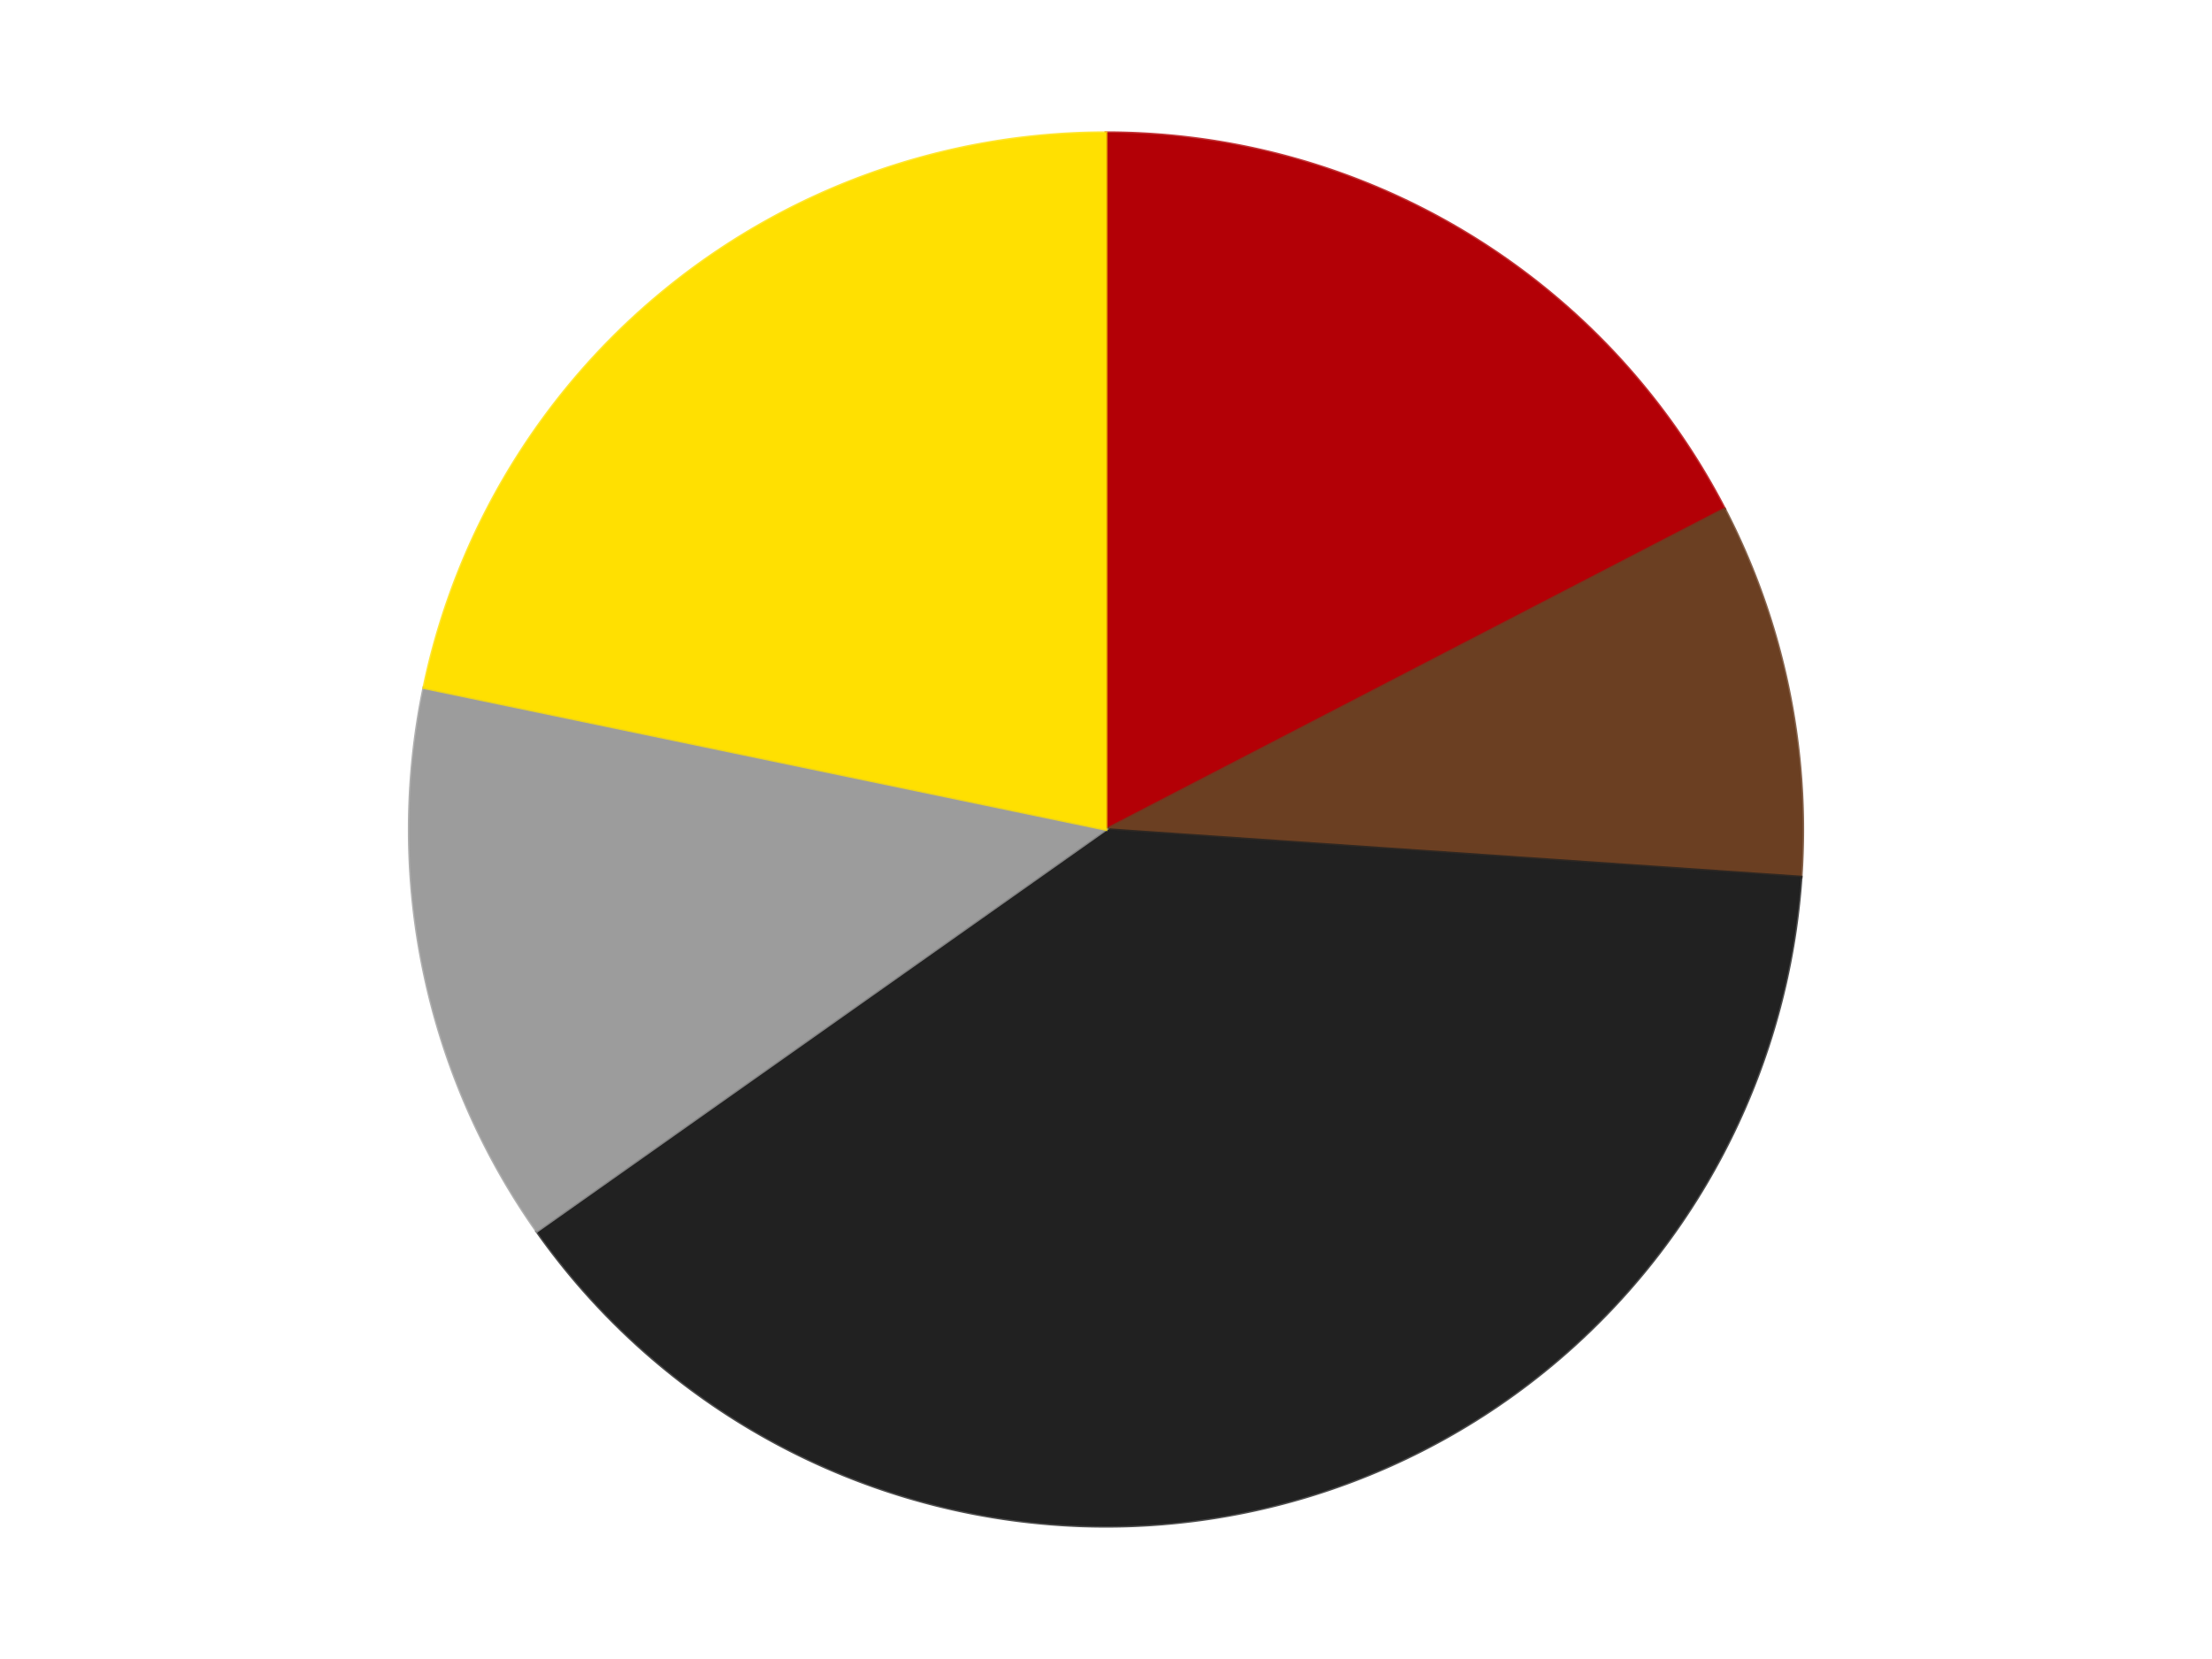
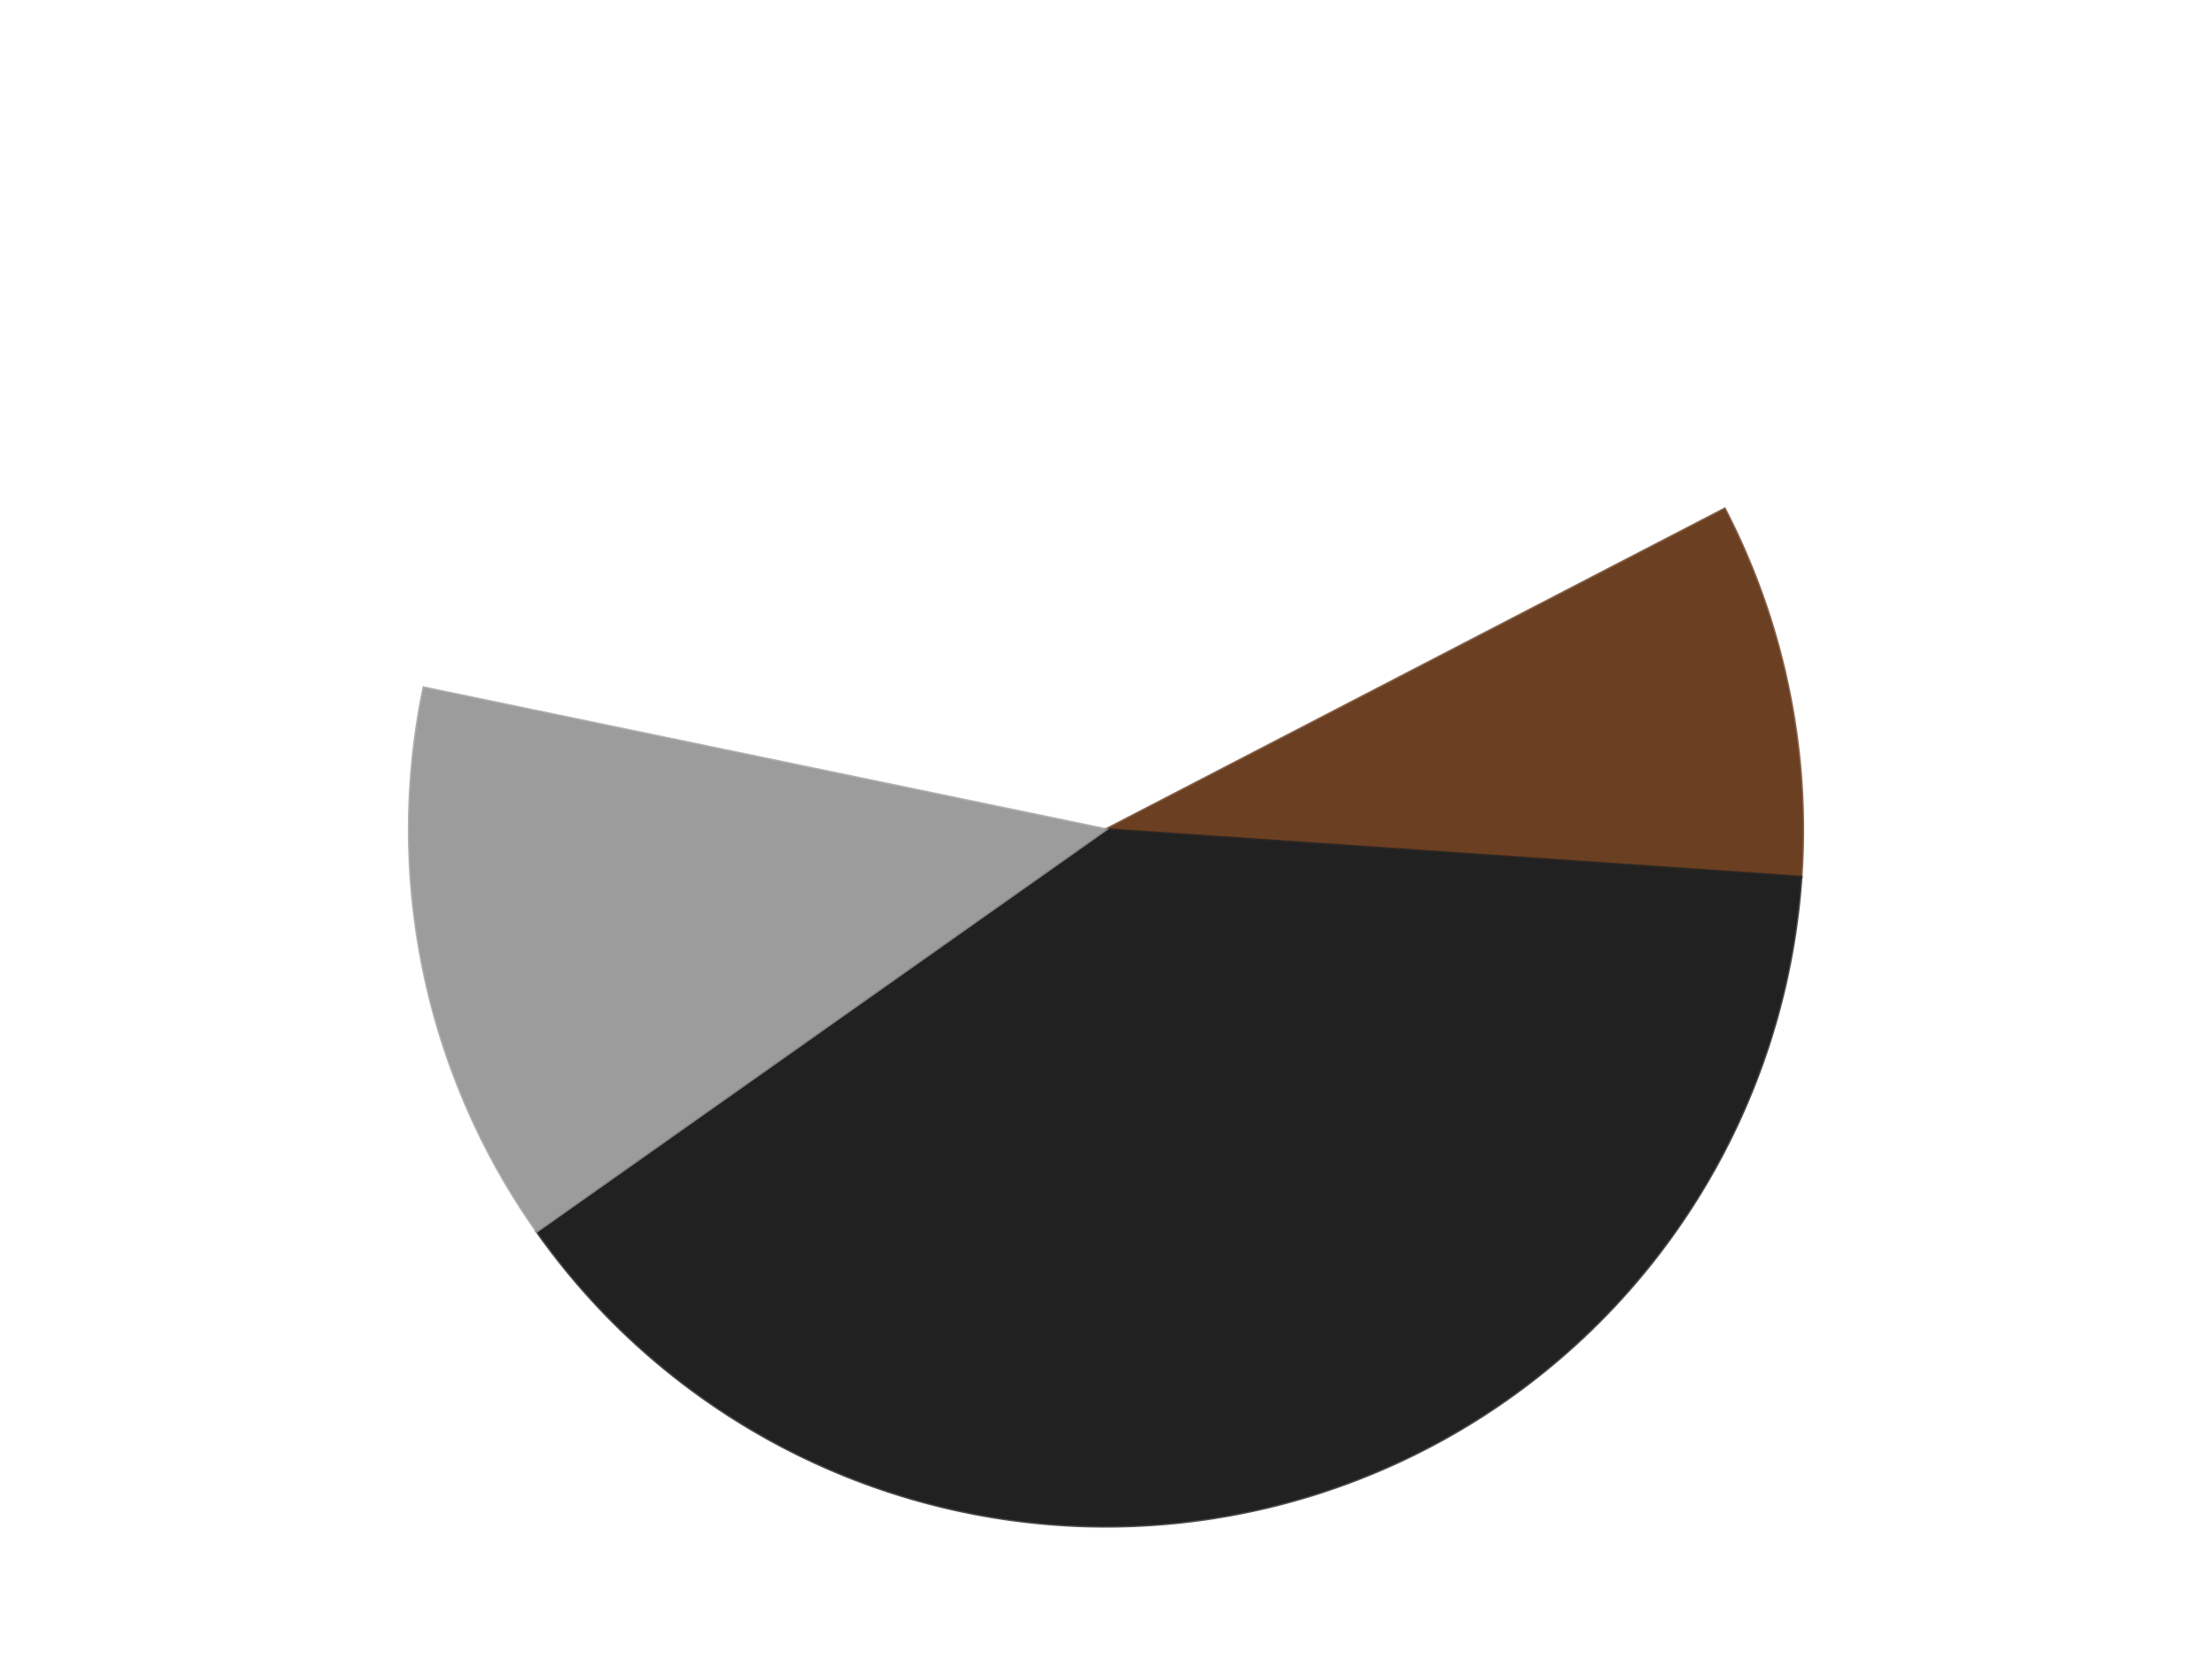
<svg xmlns="http://www.w3.org/2000/svg" xmlns:xlink="http://www.w3.org/1999/xlink" id="chart-e4d86ef1-7de0-447d-aed4-b82fe4edd81e" class="pygal-chart" viewBox="0 0 800 600">
  <defs>
    <style type="text/css">#chart-e4d86ef1-7de0-447d-aed4-b82fe4edd81e{-webkit-user-select:none;-webkit-font-smoothing:antialiased;font-family:Consolas,"Liberation Mono",Menlo,Courier,monospace}#chart-e4d86ef1-7de0-447d-aed4-b82fe4edd81e .title{font-family:Consolas,"Liberation Mono",Menlo,Courier,monospace;font-size:16px}#chart-e4d86ef1-7de0-447d-aed4-b82fe4edd81e .legends .legend text{font-family:Consolas,"Liberation Mono",Menlo,Courier,monospace;font-size:14px}#chart-e4d86ef1-7de0-447d-aed4-b82fe4edd81e .axis text{font-family:Consolas,"Liberation Mono",Menlo,Courier,monospace;font-size:10px}#chart-e4d86ef1-7de0-447d-aed4-b82fe4edd81e .axis text.major{font-family:Consolas,"Liberation Mono",Menlo,Courier,monospace;font-size:10px}#chart-e4d86ef1-7de0-447d-aed4-b82fe4edd81e .text-overlay text.value{font-family:Consolas,"Liberation Mono",Menlo,Courier,monospace;font-size:16px}#chart-e4d86ef1-7de0-447d-aed4-b82fe4edd81e .text-overlay text.label{font-family:Consolas,"Liberation Mono",Menlo,Courier,monospace;font-size:10px}#chart-e4d86ef1-7de0-447d-aed4-b82fe4edd81e .tooltip{font-family:Consolas,"Liberation Mono",Menlo,Courier,monospace;font-size:14px}#chart-e4d86ef1-7de0-447d-aed4-b82fe4edd81e text.no_data{font-family:Consolas,"Liberation Mono",Menlo,Courier,monospace;font-size:64px}
#chart-e4d86ef1-7de0-447d-aed4-b82fe4edd81e{background-color:transparent}#chart-e4d86ef1-7de0-447d-aed4-b82fe4edd81e path,#chart-e4d86ef1-7de0-447d-aed4-b82fe4edd81e line,#chart-e4d86ef1-7de0-447d-aed4-b82fe4edd81e rect,#chart-e4d86ef1-7de0-447d-aed4-b82fe4edd81e circle{-webkit-transition:150ms;-moz-transition:150ms;transition:150ms}#chart-e4d86ef1-7de0-447d-aed4-b82fe4edd81e .graph &gt; .background{fill:transparent}#chart-e4d86ef1-7de0-447d-aed4-b82fe4edd81e .plot &gt; .background{fill:transparent}#chart-e4d86ef1-7de0-447d-aed4-b82fe4edd81e .graph{fill:rgba(0,0,0,.87)}#chart-e4d86ef1-7de0-447d-aed4-b82fe4edd81e text.no_data{fill:rgba(0,0,0,1)}#chart-e4d86ef1-7de0-447d-aed4-b82fe4edd81e .title{fill:rgba(0,0,0,1)}#chart-e4d86ef1-7de0-447d-aed4-b82fe4edd81e .legends .legend text{fill:rgba(0,0,0,.87)}#chart-e4d86ef1-7de0-447d-aed4-b82fe4edd81e .legends .legend:hover text{fill:rgba(0,0,0,1)}#chart-e4d86ef1-7de0-447d-aed4-b82fe4edd81e .axis .line{stroke:rgba(0,0,0,1)}#chart-e4d86ef1-7de0-447d-aed4-b82fe4edd81e .axis .guide.line{stroke:rgba(0,0,0,.54)}#chart-e4d86ef1-7de0-447d-aed4-b82fe4edd81e .axis .major.line{stroke:rgba(0,0,0,.87)}#chart-e4d86ef1-7de0-447d-aed4-b82fe4edd81e .axis text.major{fill:rgba(0,0,0,1)}#chart-e4d86ef1-7de0-447d-aed4-b82fe4edd81e .axis.y .guides:hover .guide.line,#chart-e4d86ef1-7de0-447d-aed4-b82fe4edd81e .line-graph .axis.x .guides:hover .guide.line,#chart-e4d86ef1-7de0-447d-aed4-b82fe4edd81e .stackedline-graph .axis.x .guides:hover .guide.line,#chart-e4d86ef1-7de0-447d-aed4-b82fe4edd81e .xy-graph .axis.x .guides:hover .guide.line{stroke:rgba(0,0,0,1)}#chart-e4d86ef1-7de0-447d-aed4-b82fe4edd81e .axis .guides:hover text{fill:rgba(0,0,0,1)}#chart-e4d86ef1-7de0-447d-aed4-b82fe4edd81e .reactive{fill-opacity:1.0;stroke-opacity:.8;stroke-width:1}#chart-e4d86ef1-7de0-447d-aed4-b82fe4edd81e .ci{stroke:rgba(0,0,0,.87)}#chart-e4d86ef1-7de0-447d-aed4-b82fe4edd81e .reactive.active,#chart-e4d86ef1-7de0-447d-aed4-b82fe4edd81e .active .reactive{fill-opacity:0.6;stroke-opacity:.9;stroke-width:4}#chart-e4d86ef1-7de0-447d-aed4-b82fe4edd81e .ci .reactive.active{stroke-width:1.5}#chart-e4d86ef1-7de0-447d-aed4-b82fe4edd81e .series text{fill:rgba(0,0,0,1)}#chart-e4d86ef1-7de0-447d-aed4-b82fe4edd81e .tooltip rect{fill:transparent;stroke:rgba(0,0,0,1);-webkit-transition:opacity 150ms;-moz-transition:opacity 150ms;transition:opacity 150ms}#chart-e4d86ef1-7de0-447d-aed4-b82fe4edd81e .tooltip .label{fill:rgba(0,0,0,.87)}#chart-e4d86ef1-7de0-447d-aed4-b82fe4edd81e .tooltip .label{fill:rgba(0,0,0,.87)}#chart-e4d86ef1-7de0-447d-aed4-b82fe4edd81e .tooltip .legend{font-size:.8em;fill:rgba(0,0,0,.54)}#chart-e4d86ef1-7de0-447d-aed4-b82fe4edd81e .tooltip .x_label{font-size:.6em;fill:rgba(0,0,0,1)}#chart-e4d86ef1-7de0-447d-aed4-b82fe4edd81e .tooltip .xlink{font-size:.5em;text-decoration:underline}#chart-e4d86ef1-7de0-447d-aed4-b82fe4edd81e .tooltip .value{font-size:1.5em}#chart-e4d86ef1-7de0-447d-aed4-b82fe4edd81e .bound{font-size:.5em}#chart-e4d86ef1-7de0-447d-aed4-b82fe4edd81e .max-value{font-size:.75em;fill:rgba(0,0,0,.54)}#chart-e4d86ef1-7de0-447d-aed4-b82fe4edd81e .map-element{fill:transparent;stroke:rgba(0,0,0,.54) !important}#chart-e4d86ef1-7de0-447d-aed4-b82fe4edd81e .map-element .reactive{fill-opacity:inherit;stroke-opacity:inherit}#chart-e4d86ef1-7de0-447d-aed4-b82fe4edd81e .color-0,#chart-e4d86ef1-7de0-447d-aed4-b82fe4edd81e .color-0 a:visited{stroke:#F44336;fill:#F44336}#chart-e4d86ef1-7de0-447d-aed4-b82fe4edd81e .color-1,#chart-e4d86ef1-7de0-447d-aed4-b82fe4edd81e .color-1 a:visited{stroke:#3F51B5;fill:#3F51B5}#chart-e4d86ef1-7de0-447d-aed4-b82fe4edd81e .color-2,#chart-e4d86ef1-7de0-447d-aed4-b82fe4edd81e .color-2 a:visited{stroke:#009688;fill:#009688}#chart-e4d86ef1-7de0-447d-aed4-b82fe4edd81e .color-3,#chart-e4d86ef1-7de0-447d-aed4-b82fe4edd81e .color-3 a:visited{stroke:#FFC107;fill:#FFC107}#chart-e4d86ef1-7de0-447d-aed4-b82fe4edd81e .color-4,#chart-e4d86ef1-7de0-447d-aed4-b82fe4edd81e .color-4 a:visited{stroke:#FF5722;fill:#FF5722}#chart-e4d86ef1-7de0-447d-aed4-b82fe4edd81e .text-overlay .color-0 text{fill:black}#chart-e4d86ef1-7de0-447d-aed4-b82fe4edd81e .text-overlay .color-1 text{fill:black}#chart-e4d86ef1-7de0-447d-aed4-b82fe4edd81e .text-overlay .color-2 text{fill:black}#chart-e4d86ef1-7de0-447d-aed4-b82fe4edd81e .text-overlay .color-3 text{fill:black}#chart-e4d86ef1-7de0-447d-aed4-b82fe4edd81e .text-overlay .color-4 text{fill:black}
#chart-e4d86ef1-7de0-447d-aed4-b82fe4edd81e text.no_data{text-anchor:middle}#chart-e4d86ef1-7de0-447d-aed4-b82fe4edd81e .guide.line{fill:none}#chart-e4d86ef1-7de0-447d-aed4-b82fe4edd81e .centered{text-anchor:middle}#chart-e4d86ef1-7de0-447d-aed4-b82fe4edd81e .title{text-anchor:middle}#chart-e4d86ef1-7de0-447d-aed4-b82fe4edd81e .legends .legend text{fill-opacity:1}#chart-e4d86ef1-7de0-447d-aed4-b82fe4edd81e .axis.x text{text-anchor:middle}#chart-e4d86ef1-7de0-447d-aed4-b82fe4edd81e .axis.x:not(.web) text[transform]{text-anchor:start}#chart-e4d86ef1-7de0-447d-aed4-b82fe4edd81e .axis.x:not(.web) text[transform].backwards{text-anchor:end}#chart-e4d86ef1-7de0-447d-aed4-b82fe4edd81e .axis.y text{text-anchor:end}#chart-e4d86ef1-7de0-447d-aed4-b82fe4edd81e .axis.y text[transform].backwards{text-anchor:start}#chart-e4d86ef1-7de0-447d-aed4-b82fe4edd81e .axis.y2 text{text-anchor:start}#chart-e4d86ef1-7de0-447d-aed4-b82fe4edd81e .axis.y2 text[transform].backwards{text-anchor:end}#chart-e4d86ef1-7de0-447d-aed4-b82fe4edd81e .axis .guide.line{stroke-dasharray:4,4;stroke:black}#chart-e4d86ef1-7de0-447d-aed4-b82fe4edd81e .axis .major.guide.line{stroke-dasharray:6,6;stroke:black}#chart-e4d86ef1-7de0-447d-aed4-b82fe4edd81e .horizontal .axis.y .guide.line,#chart-e4d86ef1-7de0-447d-aed4-b82fe4edd81e .horizontal .axis.y2 .guide.line,#chart-e4d86ef1-7de0-447d-aed4-b82fe4edd81e .vertical .axis.x .guide.line{opacity:0}#chart-e4d86ef1-7de0-447d-aed4-b82fe4edd81e .horizontal .axis.always_show .guide.line,#chart-e4d86ef1-7de0-447d-aed4-b82fe4edd81e .vertical .axis.always_show .guide.line{opacity:1 !important}#chart-e4d86ef1-7de0-447d-aed4-b82fe4edd81e .axis.y .guides:hover .guide.line,#chart-e4d86ef1-7de0-447d-aed4-b82fe4edd81e .axis.y2 .guides:hover .guide.line,#chart-e4d86ef1-7de0-447d-aed4-b82fe4edd81e .axis.x .guides:hover .guide.line{opacity:1}#chart-e4d86ef1-7de0-447d-aed4-b82fe4edd81e .axis .guides:hover text{opacity:1}#chart-e4d86ef1-7de0-447d-aed4-b82fe4edd81e .nofill{fill:none}#chart-e4d86ef1-7de0-447d-aed4-b82fe4edd81e .subtle-fill{fill-opacity:.2}#chart-e4d86ef1-7de0-447d-aed4-b82fe4edd81e .dot{stroke-width:1px;fill-opacity:1;stroke-opacity:1}#chart-e4d86ef1-7de0-447d-aed4-b82fe4edd81e .dot.active{stroke-width:5px}#chart-e4d86ef1-7de0-447d-aed4-b82fe4edd81e .dot.negative{fill:transparent}#chart-e4d86ef1-7de0-447d-aed4-b82fe4edd81e text,#chart-e4d86ef1-7de0-447d-aed4-b82fe4edd81e tspan{stroke:none !important}#chart-e4d86ef1-7de0-447d-aed4-b82fe4edd81e .series text.active{opacity:1}#chart-e4d86ef1-7de0-447d-aed4-b82fe4edd81e .tooltip rect{fill-opacity:.95;stroke-width:.5}#chart-e4d86ef1-7de0-447d-aed4-b82fe4edd81e .tooltip text{fill-opacity:1}#chart-e4d86ef1-7de0-447d-aed4-b82fe4edd81e .showable{visibility:hidden}#chart-e4d86ef1-7de0-447d-aed4-b82fe4edd81e .showable.shown{visibility:visible}#chart-e4d86ef1-7de0-447d-aed4-b82fe4edd81e .gauge-background{fill:rgba(229,229,229,1);stroke:none}#chart-e4d86ef1-7de0-447d-aed4-b82fe4edd81e .bg-lines{stroke:transparent;stroke-width:2px}</style>
    <script type="text/javascript">window.pygal = window.pygal || {};window.pygal.config = window.pygal.config || {};window.pygal.config['e4d86ef1-7de0-447d-aed4-b82fe4edd81e'] = {"allow_interruptions": false, "box_mode": "extremes", "classes": ["pygal-chart"], "css": ["file://style.css", "file://graph.css"], "defs": [], "disable_xml_declaration": false, "dots_size": 2.5, "dynamic_print_values": false, "explicit_size": false, "fill": false, "force_uri_protocol": "https", "formatter": null, "half_pie": false, "height": 600, "include_x_axis": false, "inner_radius": 0, "interpolate": null, "interpolation_parameters": {}, "interpolation_precision": 250, "inverse_y_axis": false, "js": ["//kozea.github.io/pygal.js/2.0.x/pygal-tooltips.min.js"], "legend_at_bottom": false, "legend_at_bottom_columns": null, "legend_box_size": 12, "logarithmic": false, "margin": 20, "margin_bottom": null, "margin_left": null, "margin_right": null, "margin_top": null, "max_scale": 16, "min_scale": 4, "missing_value_fill_truncation": "x", "no_data_text": "No data", "no_prefix": false, "order_min": null, "pretty_print": false, "print_labels": false, "print_values": false, "print_values_position": "center", "print_zeroes": true, "range": null, "rounded_bars": null, "secondary_range": null, "show_dots": true, "show_legend": false, "show_minor_x_labels": true, "show_minor_y_labels": true, "show_only_major_dots": false, "show_x_guides": false, "show_x_labels": true, "show_y_guides": true, "show_y_labels": true, "spacing": 10, "stack_from_top": false, "strict": false, "stroke": true, "stroke_style": null, "style": {"background": "transparent", "ci_colors": [], "colors": ["#F44336", "#3F51B5", "#009688", "#FFC107", "#FF5722", "#9C27B0", "#03A9F4", "#8BC34A", "#FF9800", "#E91E63", "#2196F3", "#4CAF50", "#FFEB3B", "#673AB7", "#00BCD4", "#CDDC39", "#9E9E9E", "#607D8B"], "dot_opacity": "1", "font_family": "Consolas, \"Liberation Mono\", Menlo, Courier, monospace", "foreground": "rgba(0, 0, 0, .87)", "foreground_strong": "rgba(0, 0, 0, 1)", "foreground_subtle": "rgba(0, 0, 0, .54)", "guide_stroke_color": "black", "guide_stroke_dasharray": "4,4", "label_font_family": "Consolas, \"Liberation Mono\", Menlo, Courier, monospace", "label_font_size": 10, "legend_font_family": "Consolas, \"Liberation Mono\", Menlo, Courier, monospace", "legend_font_size": 14, "major_guide_stroke_color": "black", "major_guide_stroke_dasharray": "6,6", "major_label_font_family": "Consolas, \"Liberation Mono\", Menlo, Courier, monospace", "major_label_font_size": 10, "no_data_font_family": "Consolas, \"Liberation Mono\", Menlo, Courier, monospace", "no_data_font_size": 64, "opacity": "1.0", "opacity_hover": "0.6", "plot_background": "transparent", "stroke_opacity": ".8", "stroke_opacity_hover": ".9", "stroke_width": "1", "stroke_width_hover": "4", "title_font_family": "Consolas, \"Liberation Mono\", Menlo, Courier, monospace", "title_font_size": 16, "tooltip_font_family": "Consolas, \"Liberation Mono\", Menlo, Courier, monospace", "tooltip_font_size": 14, "transition": "150ms", "value_background": "rgba(229, 229, 229, 1)", "value_colors": [], "value_font_family": "Consolas, \"Liberation Mono\", Menlo, Courier, monospace", "value_font_size": 16, "value_label_font_family": "Consolas, \"Liberation Mono\", Menlo, Courier, monospace", "value_label_font_size": 10}, "title": null, "tooltip_border_radius": 0, "tooltip_fancy_mode": true, "truncate_label": null, "truncate_legend": null, "width": 800, "x_label_rotation": 0, "x_labels": null, "x_labels_major": null, "x_labels_major_count": null, "x_labels_major_every": null, "x_title": null, "xrange": null, "y_label_rotation": 0, "y_labels": null, "y_labels_major": null, "y_labels_major_count": null, "y_labels_major_every": null, "y_title": null, "zero": 0, "legends": ["Red", "Brown", "Black", "Light Gray", "Yellow"]}</script>
    <script type="text/javascript" xlink:href="https://kozea.github.io/pygal.js/2.0.x/pygal-tooltips.min.js" />
  </defs>
  <title>Pygal</title>
  <g class="graph pie-graph vertical">
-     <rect x="0" y="0" width="800" height="600" class="background" />
    <g transform="translate(20, 20)" class="plot">
      <rect x="0" y="0" width="760" height="560" class="background" />
      <g class="series serie-0 color-0">
        <g class="slices">
          <g class="slice" style="fill: #B30006; stroke: #B30006">
-             <path d="M380 28 A252 252 0 0 1 603.747 164.064 L380 280 A0 0 0 0 0 380 280 z" class="slice reactive tooltip-trigger" />
            <desc class="value">4</desc>
            <desc class="x centered">445.46757770446465</desc>
            <desc class="y centered">172.34315502714244</desc>
          </g>
        </g>
      </g>
      <g class="series serie-1 color-1">
        <g class="slices">
          <g class="slice" style="fill: #6B3F22; stroke: #6B3F22">
            <path d="M603.747 164.064 A252 252 0 0 1 631.413 297.197 L380 280 A0 0 0 0 0 380 280 z" class="slice reactive tooltip-trigger" />
            <desc class="value">2</desc>
            <desc class="x centered">503.36459504797267</desc>
            <desc class="y centered">254.36454235536812</desc>
          </g>
        </g>
      </g>
      <g class="series serie-2 color-2">
        <g class="slices">
          <g class="slice" style="fill: #212121; stroke: #212121">
            <path d="M631.413 297.197 A252 252 0 0 1 174.124 425.323 L380 280 A0 0 0 0 0 380 280 z" class="slice reactive tooltip-trigger" />
            <desc class="value">9</desc>
            <desc class="x centered">413.994393165785</desc>
            <desc class="y centered">401.3275782058227</desc>
          </g>
        </g>
      </g>
      <g class="series serie-3 color-3">
        <g class="slices">
          <g class="slice" style="fill: #9C9C9C; stroke: #9C9C9C">
            <path d="M174.124 425.323 A252 252 0 0 1 133.271 228.729 L380 280 A0 0 0 0 0 380 280 z" class="slice reactive tooltip-trigger" />
            <desc class="value">3</desc>
            <desc class="x centered">256.63540495202733</desc>
            <desc class="y centered">305.63545764463186</desc>
          </g>
        </g>
      </g>
      <g class="series serie-4 color-4">
        <g class="slices">
          <g class="slice" style="fill: #FFE001; stroke: #FFE001">
-             <path d="M133.271 228.729 A252 252 0 0 1 380 28 L380 280 A0 0 0 0 0 380 280 z" class="slice reactive tooltip-trigger" />
            <desc class="value">5</desc>
            <desc class="x centered">300.48291901491734</desc>
            <desc class="y centered">182.26037737124312</desc>
          </g>
        </g>
      </g>
    </g>
    <g class="titles" />
    <g transform="translate(20, 20)" class="plot overlay">
      <g class="series serie-0 color-0" />
      <g class="series serie-1 color-1" />
      <g class="series serie-2 color-2" />
      <g class="series serie-3 color-3" />
      <g class="series serie-4 color-4" />
    </g>
    <g transform="translate(20, 20)" class="plot text-overlay">
      <g class="series serie-0 color-0" />
      <g class="series serie-1 color-1" />
      <g class="series serie-2 color-2" />
      <g class="series serie-3 color-3" />
      <g class="series serie-4 color-4" />
    </g>
    <g transform="translate(20, 20)" class="plot tooltip-overlay">
      <g transform="translate(0 0)" style="opacity: 0" class="tooltip">
        <rect rx="0" ry="0" width="0" height="0" class="tooltip-box" />
        <g class="text" />
      </g>
    </g>
  </g>
</svg>